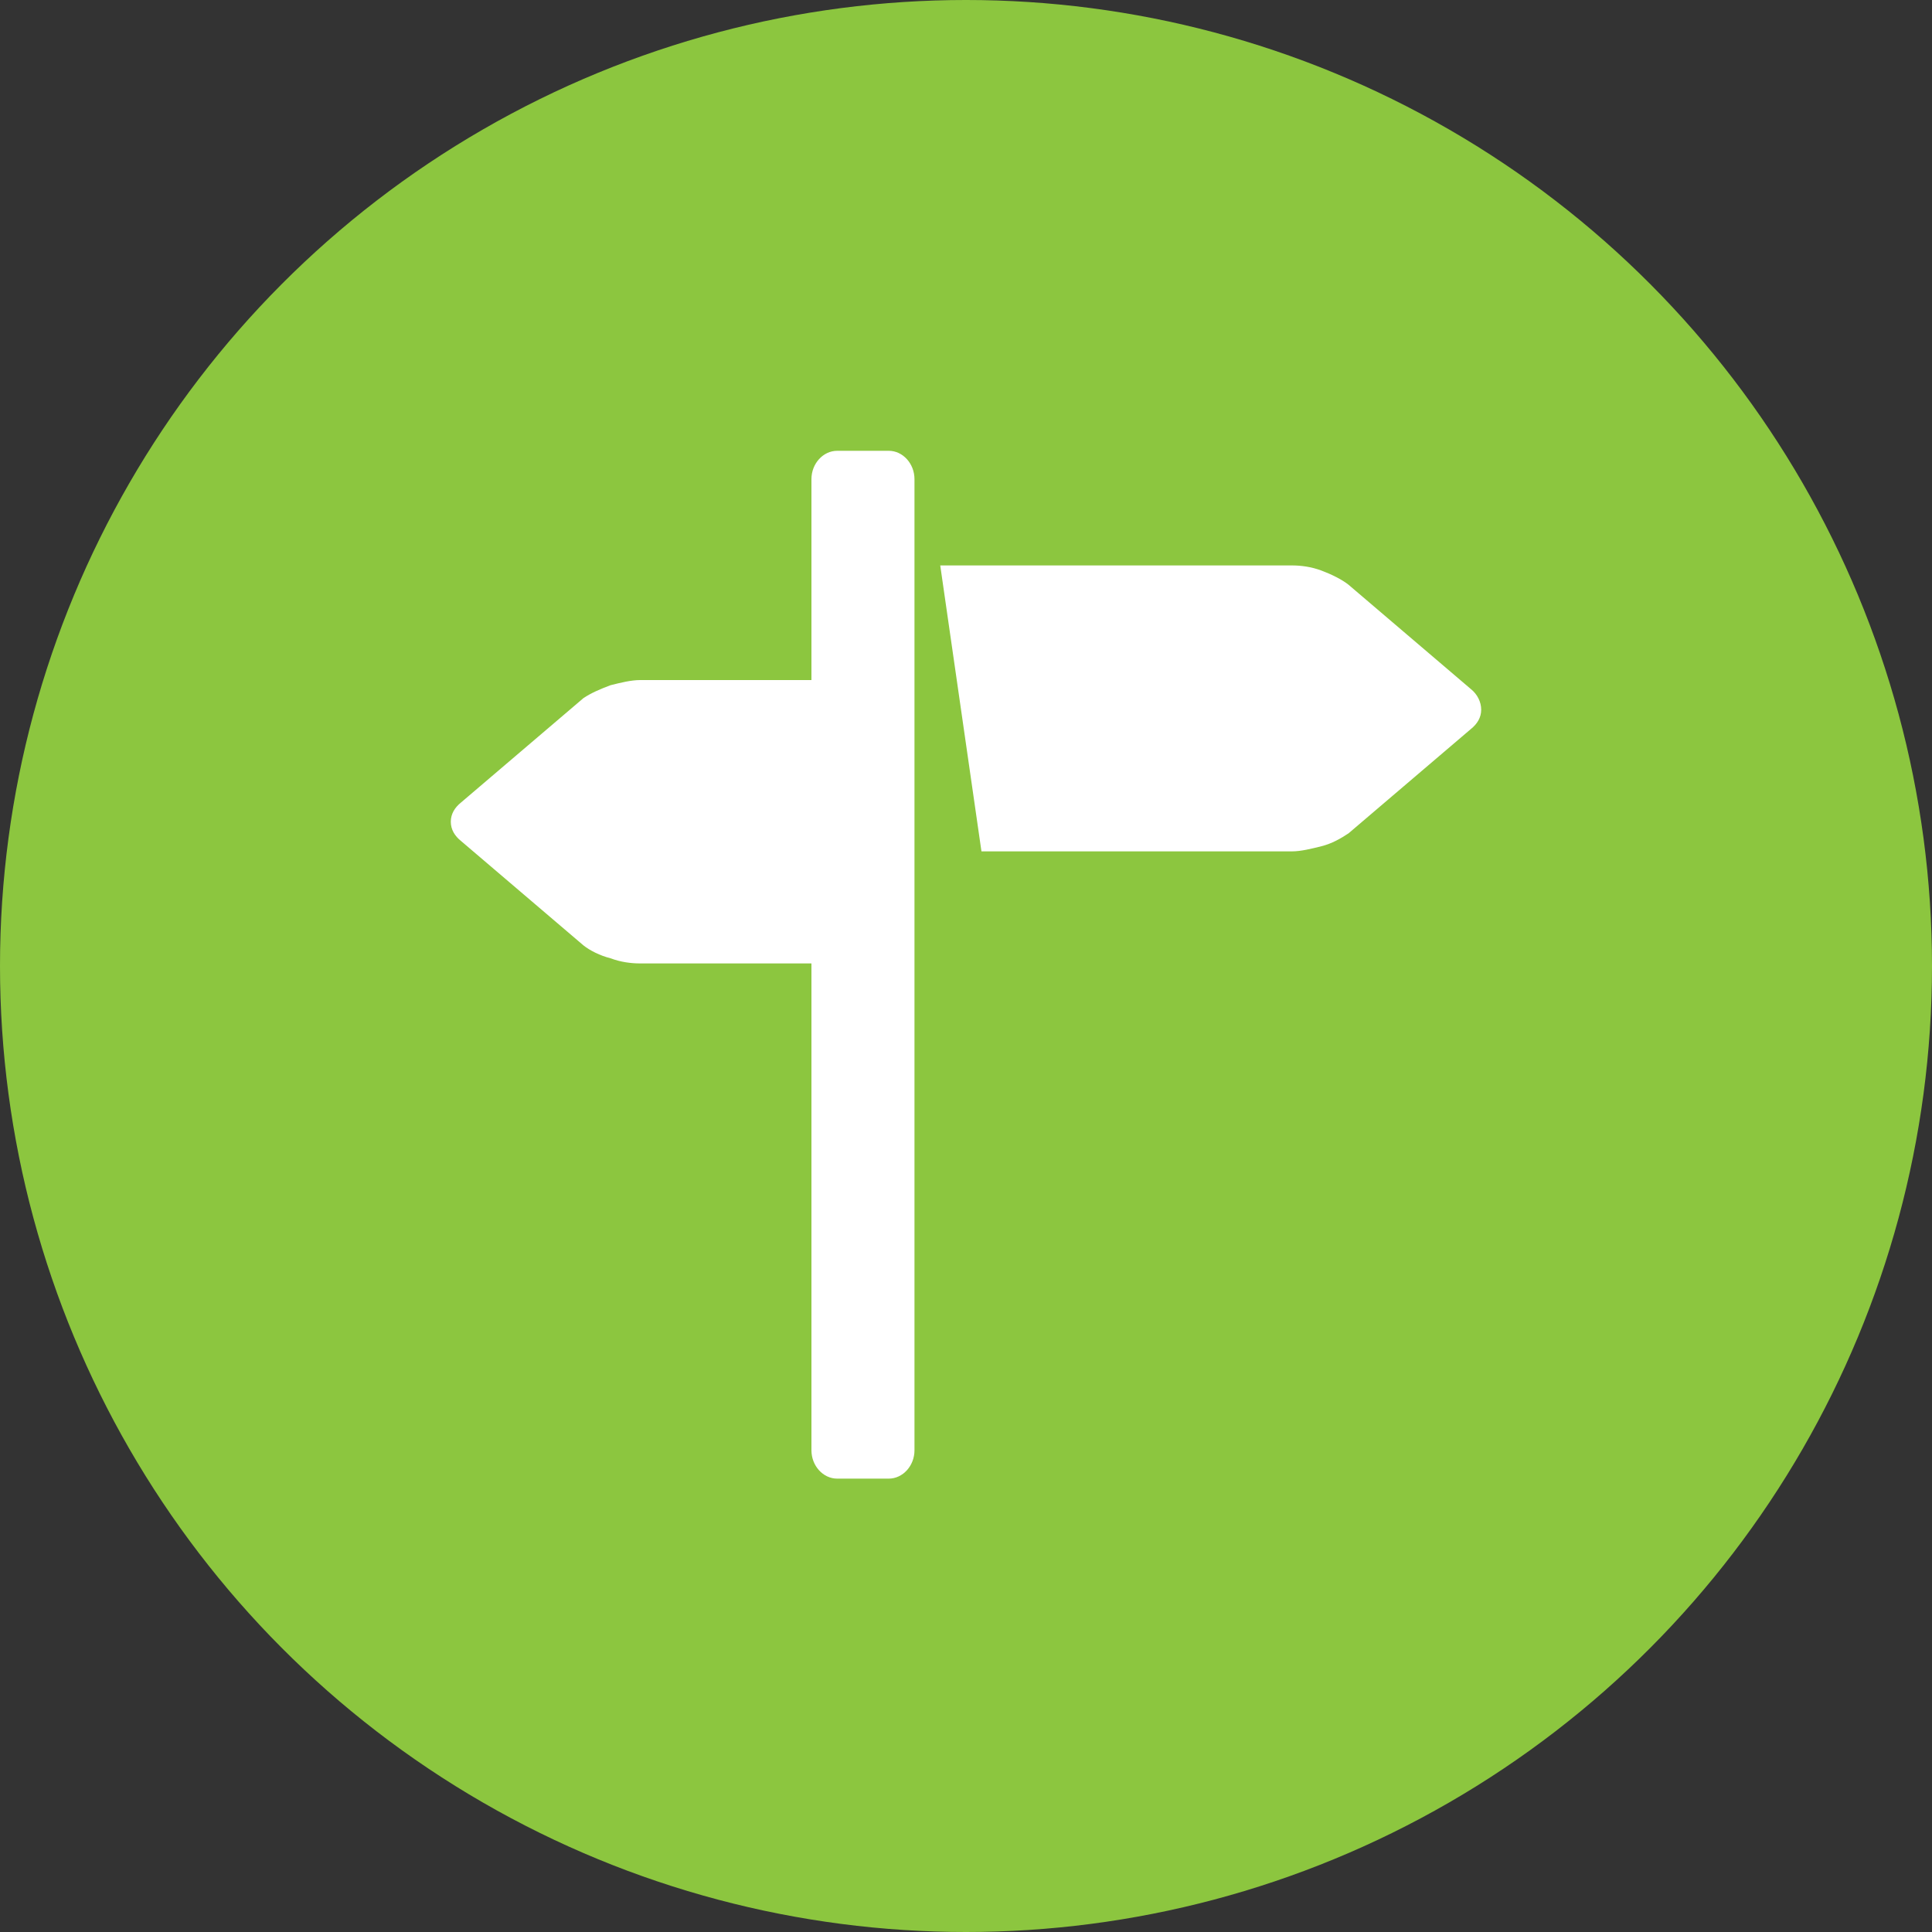
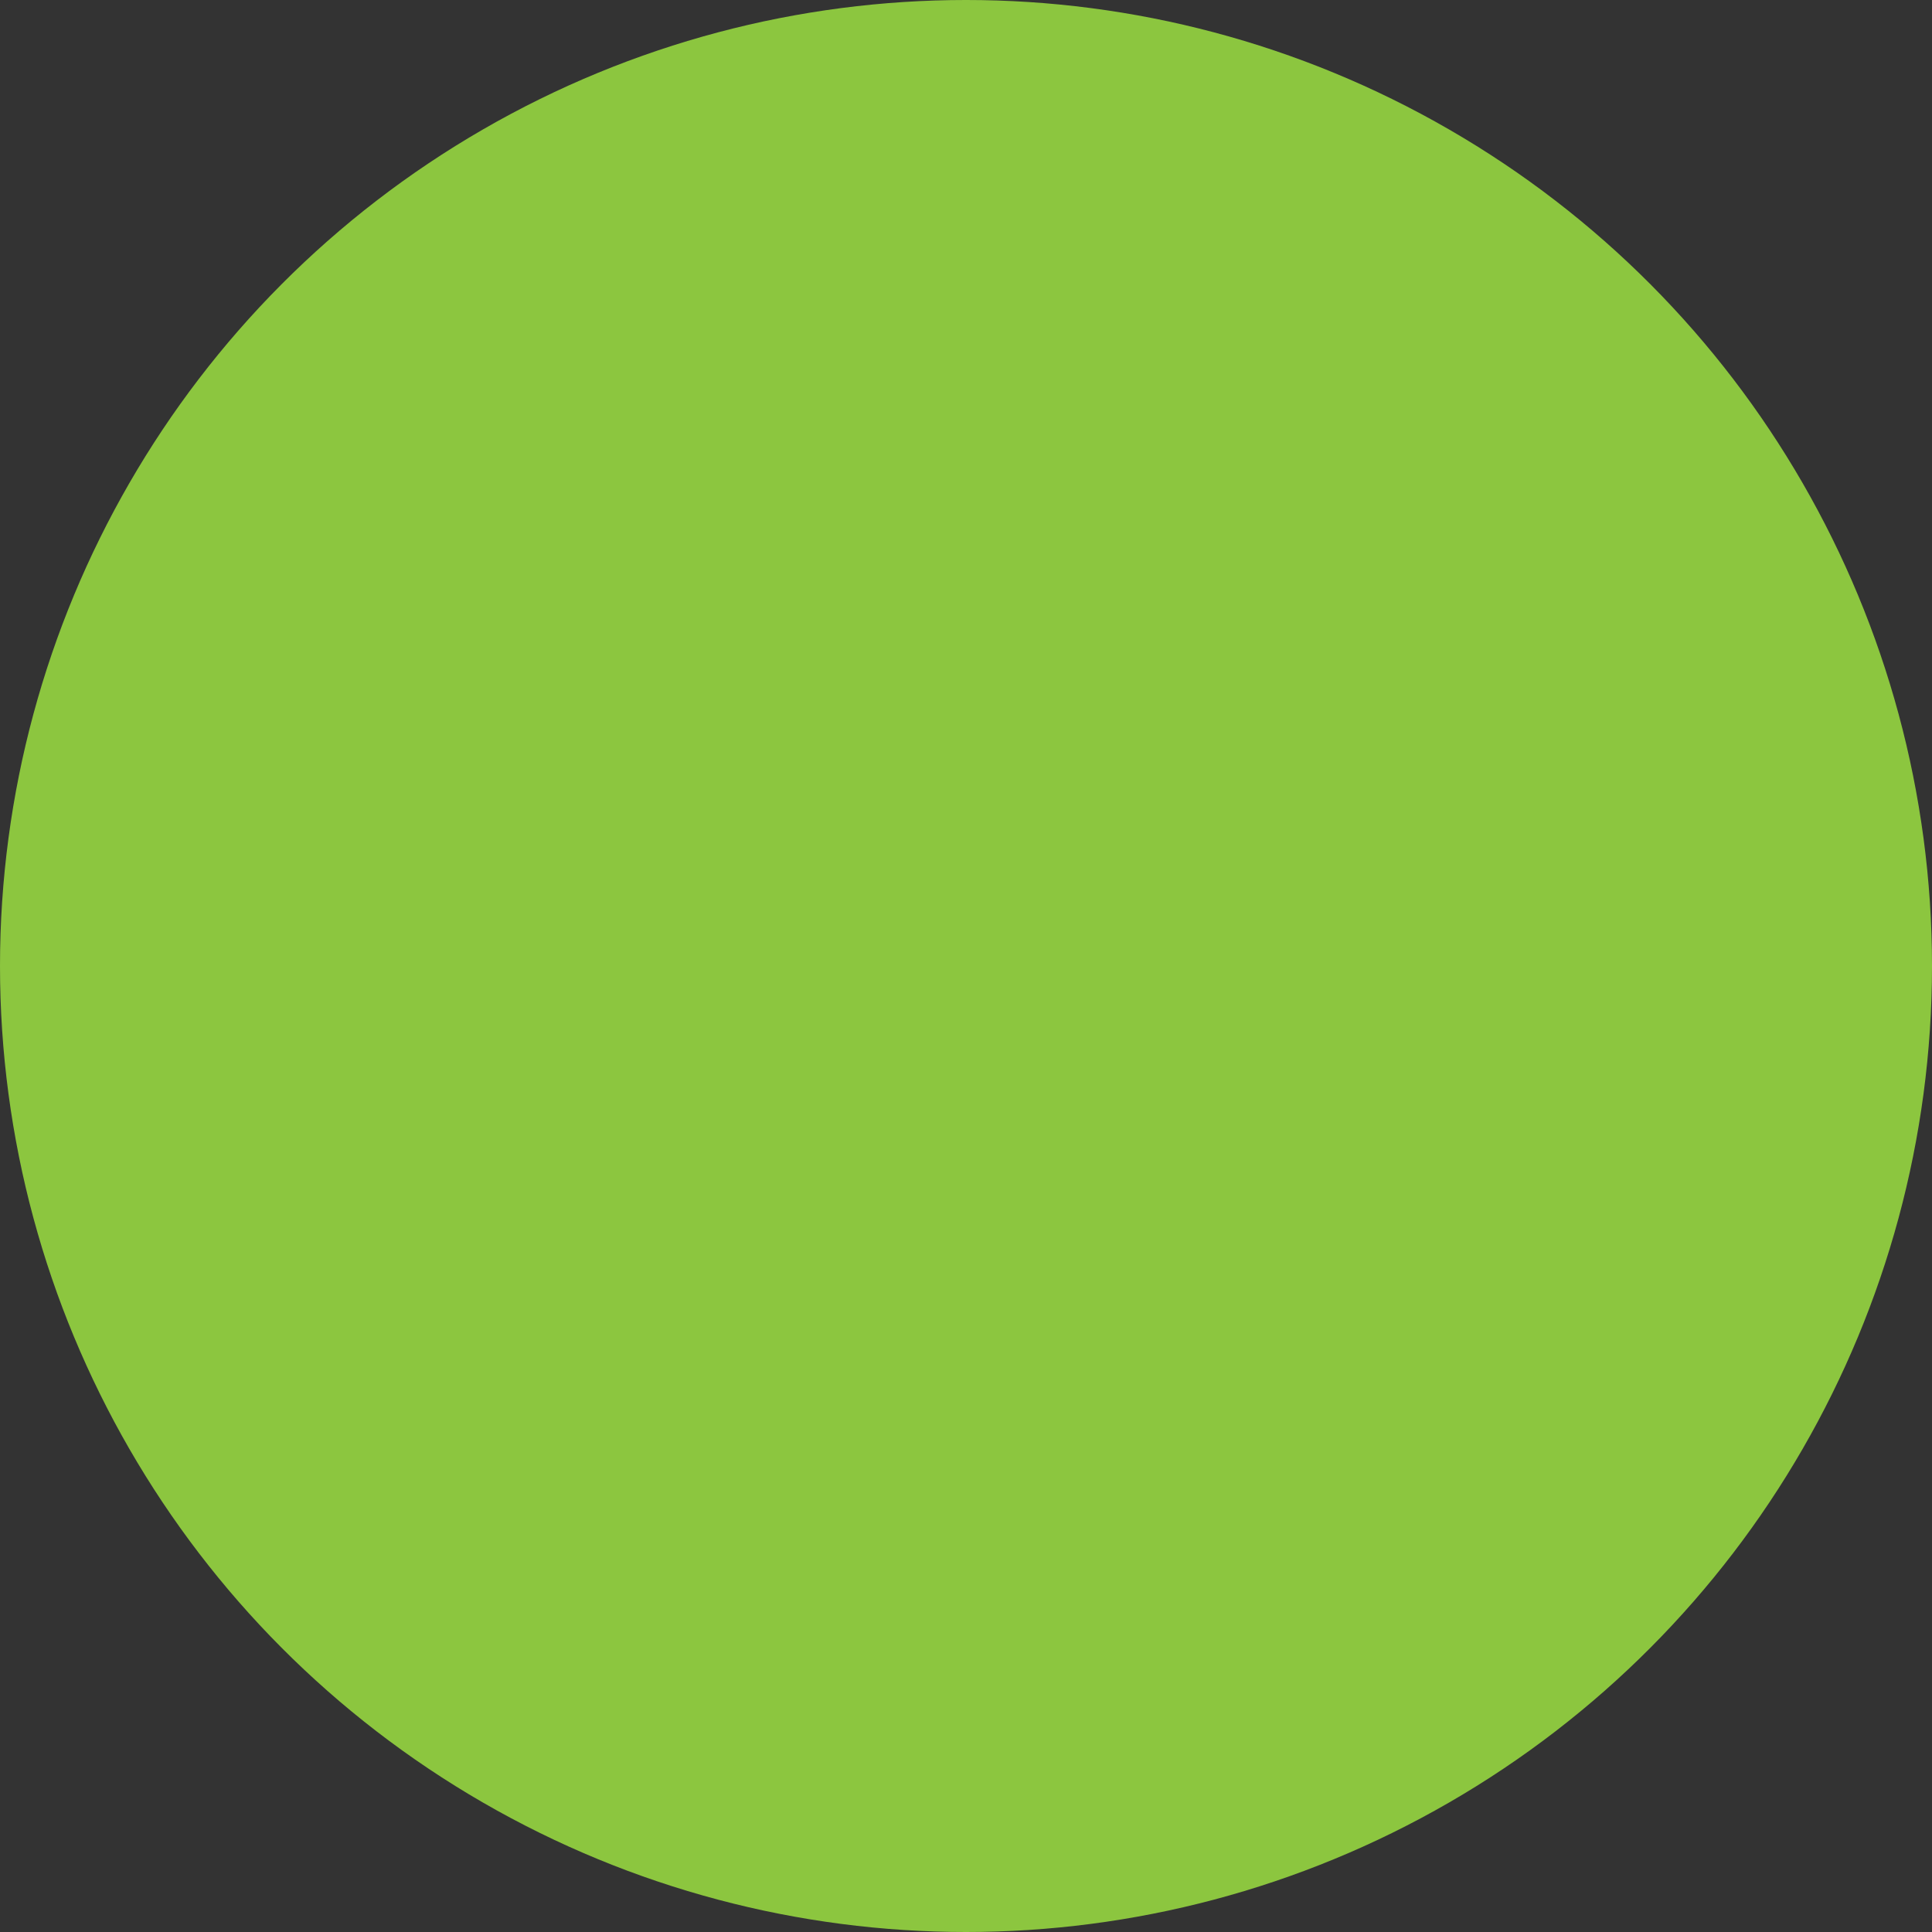
<svg xmlns="http://www.w3.org/2000/svg" version="1.1" id="Layer_1" x="0px" y="0px" viewBox="0 0 150 150" style="enable-background:new 0 0 150 150;" xml:space="preserve">
  <rect x="0" y="0" width="150" height="150" fill="#333333" stroke="none" />
  <style type="text/css">
	.st0{fill:#8CC63F;}
	.st1{fill:#FFFFFF;}
</style>
  <circle class="st0" cx="75" cy="75" r="75" />
-   <path class="st1" d="M114.2,53.5l-9.5-8.1c-0.5-0.4-1.3-0.8-2.1-1.1c-0.8-0.3-1.6-0.4-2.3-0.4H73l3.2,22.2h24.1  c0.7,0,1.5-0.2,2.3-0.4s1.5-0.6,2.1-1l9.5-8.1c0.5-0.4,0.8-0.9,0.8-1.5C115,54.5,114.7,53.9,114.2,53.5z M69,35h-4c-1.1,0-2,1-2,2.2  v15.6H49.7c-0.7,0-1.5,0.2-2.3,0.4c-0.8,0.3-1.5,0.6-2.1,1l-9.5,8.1c-0.5,0.4-0.8,0.9-0.8,1.5s0.3,1.1,0.8,1.5l9.5,8.1  c0.5,0.4,1.3,0.8,2.1,1c0.8,0.3,1.6,0.4,2.3,0.4H63v37.8c0,1.2,0.9,2.2,2,2.2h4c1.1,0,2-1,2-2.2V37.2C71,36,70.1,35,69,35z" />
</svg>